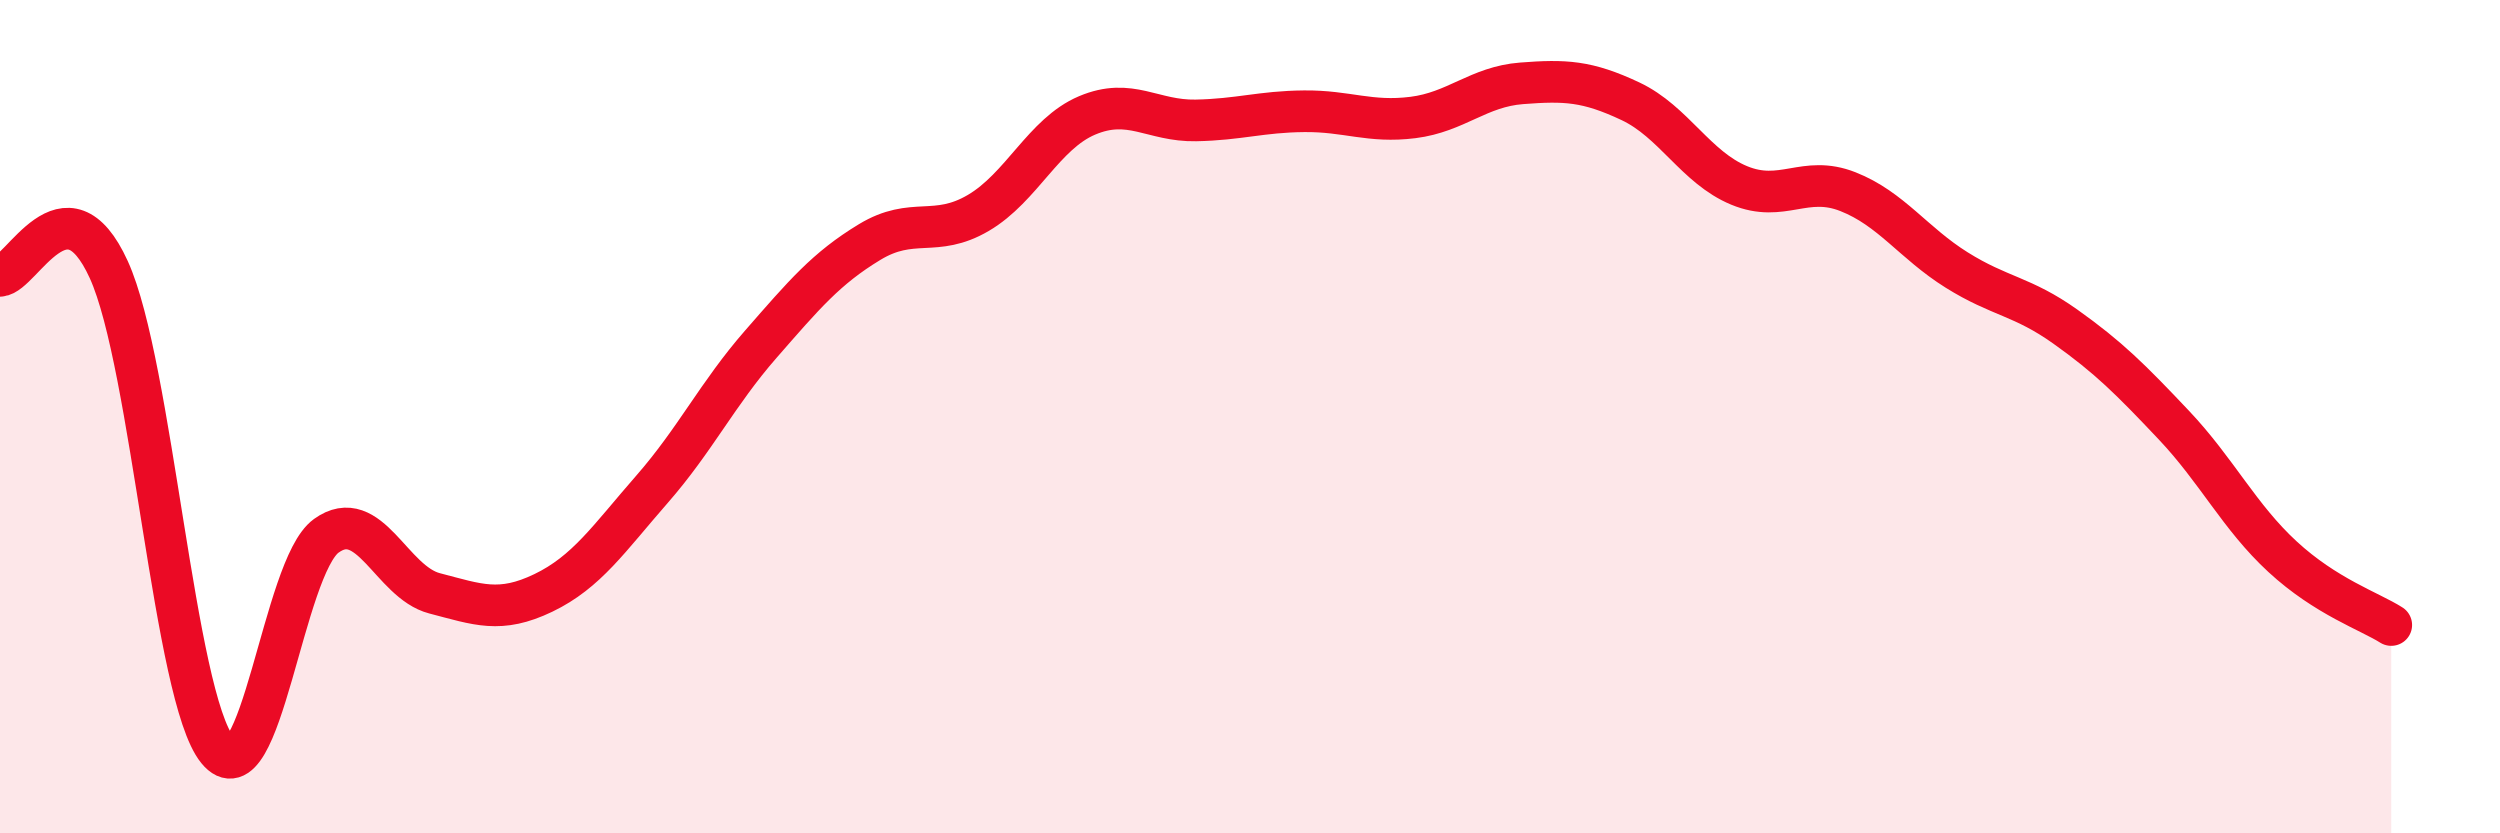
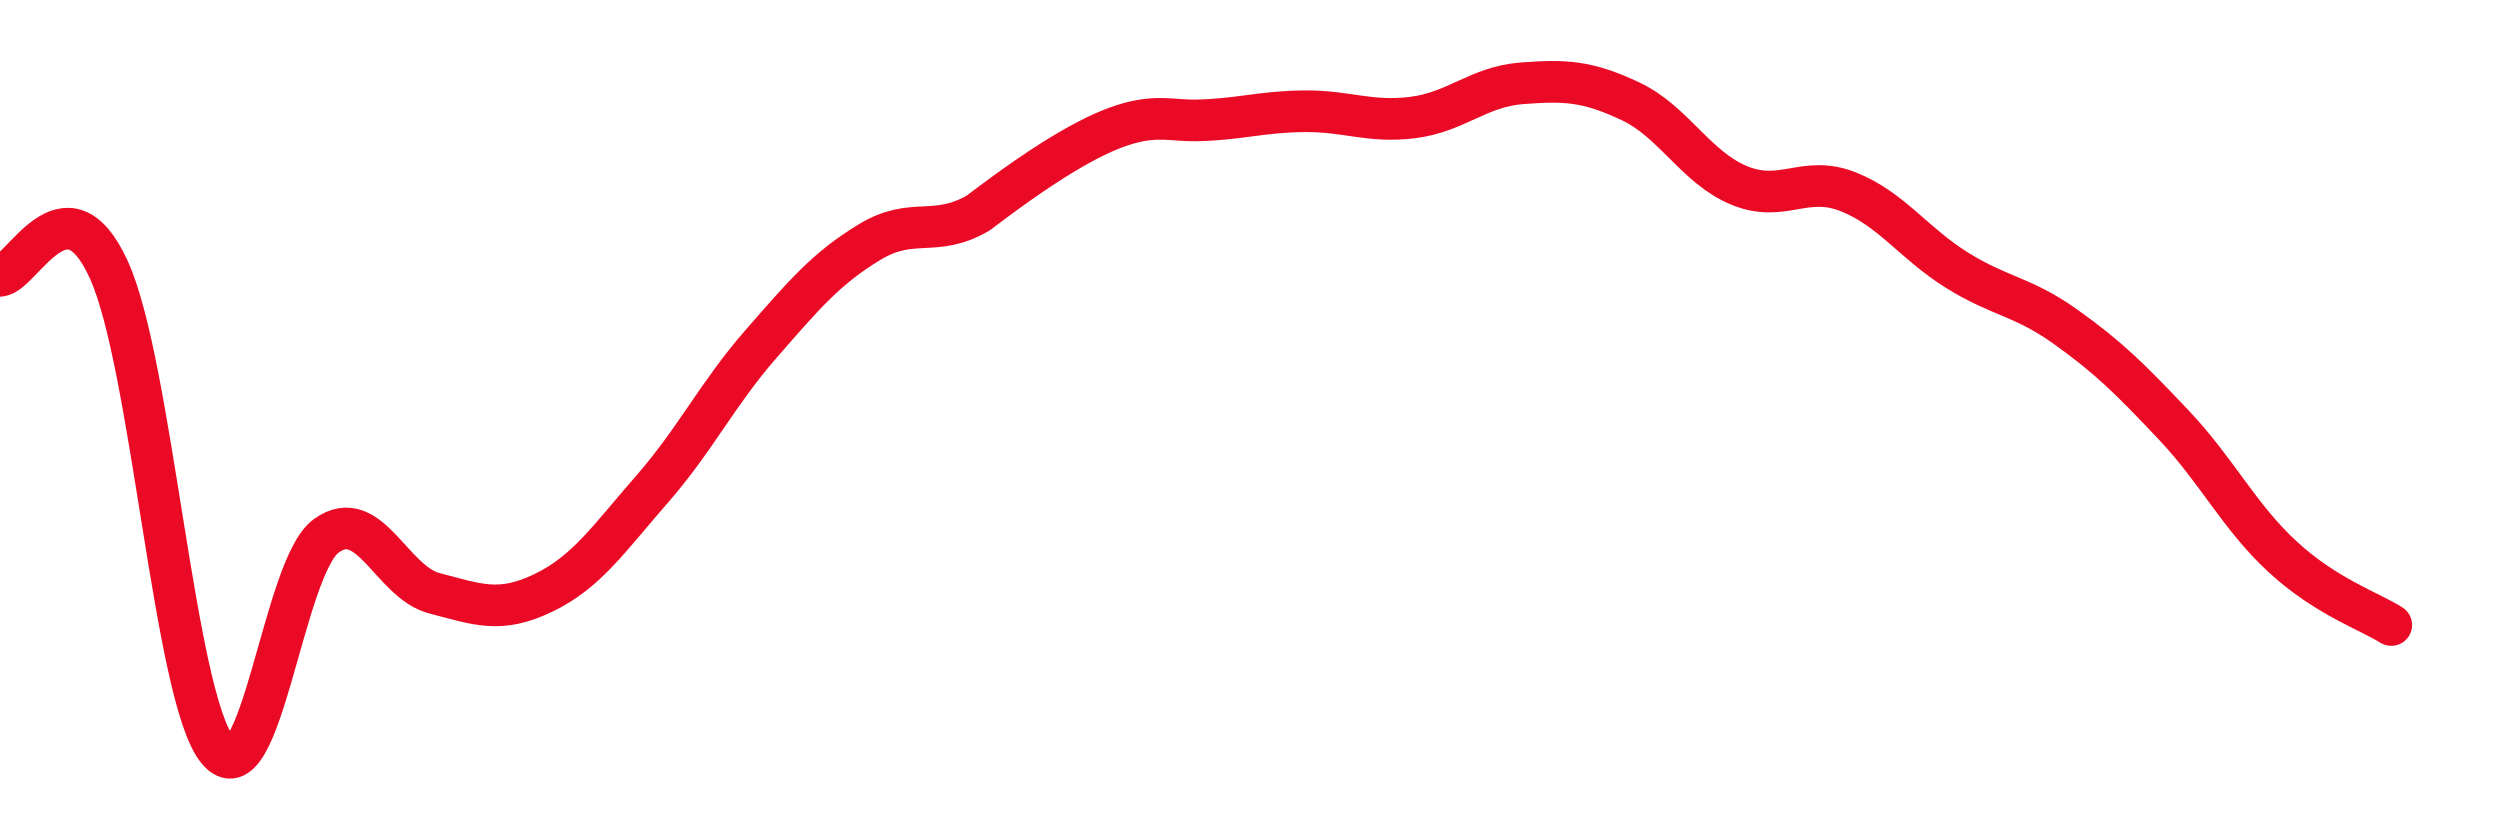
<svg xmlns="http://www.w3.org/2000/svg" width="60" height="20" viewBox="0 0 60 20">
-   <path d="M 0,6.62 C 0.52,6.59 1.57,4.19 2.61,6.47 C 3.65,8.75 4.18,16.72 5.22,18 C 6.26,19.28 6.79,13.61 7.83,12.86 C 8.87,12.11 9.39,13.97 10.43,14.24 C 11.47,14.51 12,14.73 13.04,14.23 C 14.08,13.73 14.61,12.93 15.65,11.74 C 16.69,10.55 17.22,9.45 18.26,8.26 C 19.3,7.07 19.83,6.44 20.87,5.81 C 21.91,5.18 22.44,5.72 23.48,5.11 C 24.52,4.5 25.05,3.21 26.09,2.77 C 27.13,2.33 27.66,2.91 28.7,2.89 C 29.74,2.87 30.26,2.68 31.3,2.67 C 32.34,2.66 32.87,2.95 33.91,2.82 C 34.95,2.69 35.48,2.08 36.52,2 C 37.56,1.92 38.09,1.94 39.13,2.43 C 40.17,2.92 40.7,4.02 41.74,4.45 C 42.78,4.88 43.31,4.19 44.35,4.6 C 45.39,5.01 45.92,5.83 46.96,6.48 C 48,7.13 48.53,7.1 49.57,7.84 C 50.61,8.58 51.13,9.1 52.17,10.2 C 53.21,11.3 53.74,12.4 54.78,13.36 C 55.82,14.32 56.87,14.67 57.39,15L57.39 20L0 20Z" fill="#EB0A25" opacity="0.1" stroke-linecap="round" stroke-linejoin="round" />
-   <path d="M 0,6.62 C 0.52,6.59 1.57,4.19 2.61,6.47 C 3.65,8.75 4.18,16.72 5.22,18 C 6.26,19.28 6.79,13.61 7.83,12.86 C 8.87,12.11 9.39,13.97 10.43,14.24 C 11.47,14.51 12,14.73 13.04,14.23 C 14.08,13.73 14.61,12.93 15.65,11.74 C 16.69,10.55 17.22,9.45 18.26,8.26 C 19.3,7.07 19.83,6.44 20.87,5.81 C 21.91,5.18 22.44,5.72 23.48,5.11 C 24.52,4.5 25.05,3.21 26.09,2.77 C 27.13,2.33 27.66,2.91 28.7,2.89 C 29.74,2.87 30.26,2.68 31.3,2.67 C 32.34,2.66 32.87,2.95 33.91,2.82 C 34.95,2.69 35.48,2.08 36.52,2 C 37.56,1.92 38.09,1.94 39.13,2.43 C 40.17,2.92 40.7,4.02 41.74,4.45 C 42.78,4.88 43.31,4.19 44.35,4.6 C 45.39,5.01 45.92,5.83 46.96,6.48 C 48,7.13 48.53,7.1 49.57,7.84 C 50.61,8.58 51.13,9.1 52.17,10.2 C 53.21,11.3 53.74,12.4 54.78,13.36 C 55.82,14.32 56.87,14.67 57.39,15" stroke="#EB0A25" stroke-width="1" fill="none" stroke-linecap="round" stroke-linejoin="round" />
+   <path d="M 0,6.62 C 0.52,6.59 1.57,4.19 2.61,6.47 C 3.65,8.75 4.18,16.72 5.22,18 C 6.26,19.28 6.79,13.61 7.83,12.86 C 8.87,12.11 9.39,13.97 10.43,14.24 C 11.47,14.51 12,14.73 13.04,14.23 C 14.08,13.73 14.61,12.93 15.65,11.74 C 16.69,10.55 17.22,9.45 18.26,8.26 C 19.3,7.07 19.83,6.44 20.87,5.81 C 21.91,5.18 22.44,5.72 23.48,5.11 C 27.13,2.33 27.66,2.91 28.7,2.89 C 29.74,2.87 30.26,2.68 31.3,2.67 C 32.34,2.66 32.87,2.95 33.91,2.82 C 34.95,2.69 35.48,2.08 36.52,2 C 37.56,1.92 38.09,1.94 39.13,2.43 C 40.17,2.92 40.7,4.02 41.74,4.45 C 42.78,4.88 43.31,4.19 44.35,4.6 C 45.39,5.01 45.92,5.83 46.96,6.48 C 48,7.13 48.53,7.1 49.57,7.84 C 50.61,8.58 51.13,9.1 52.17,10.2 C 53.21,11.3 53.74,12.4 54.78,13.36 C 55.82,14.32 56.87,14.67 57.39,15" stroke="#EB0A25" stroke-width="1" fill="none" stroke-linecap="round" stroke-linejoin="round" />
</svg>